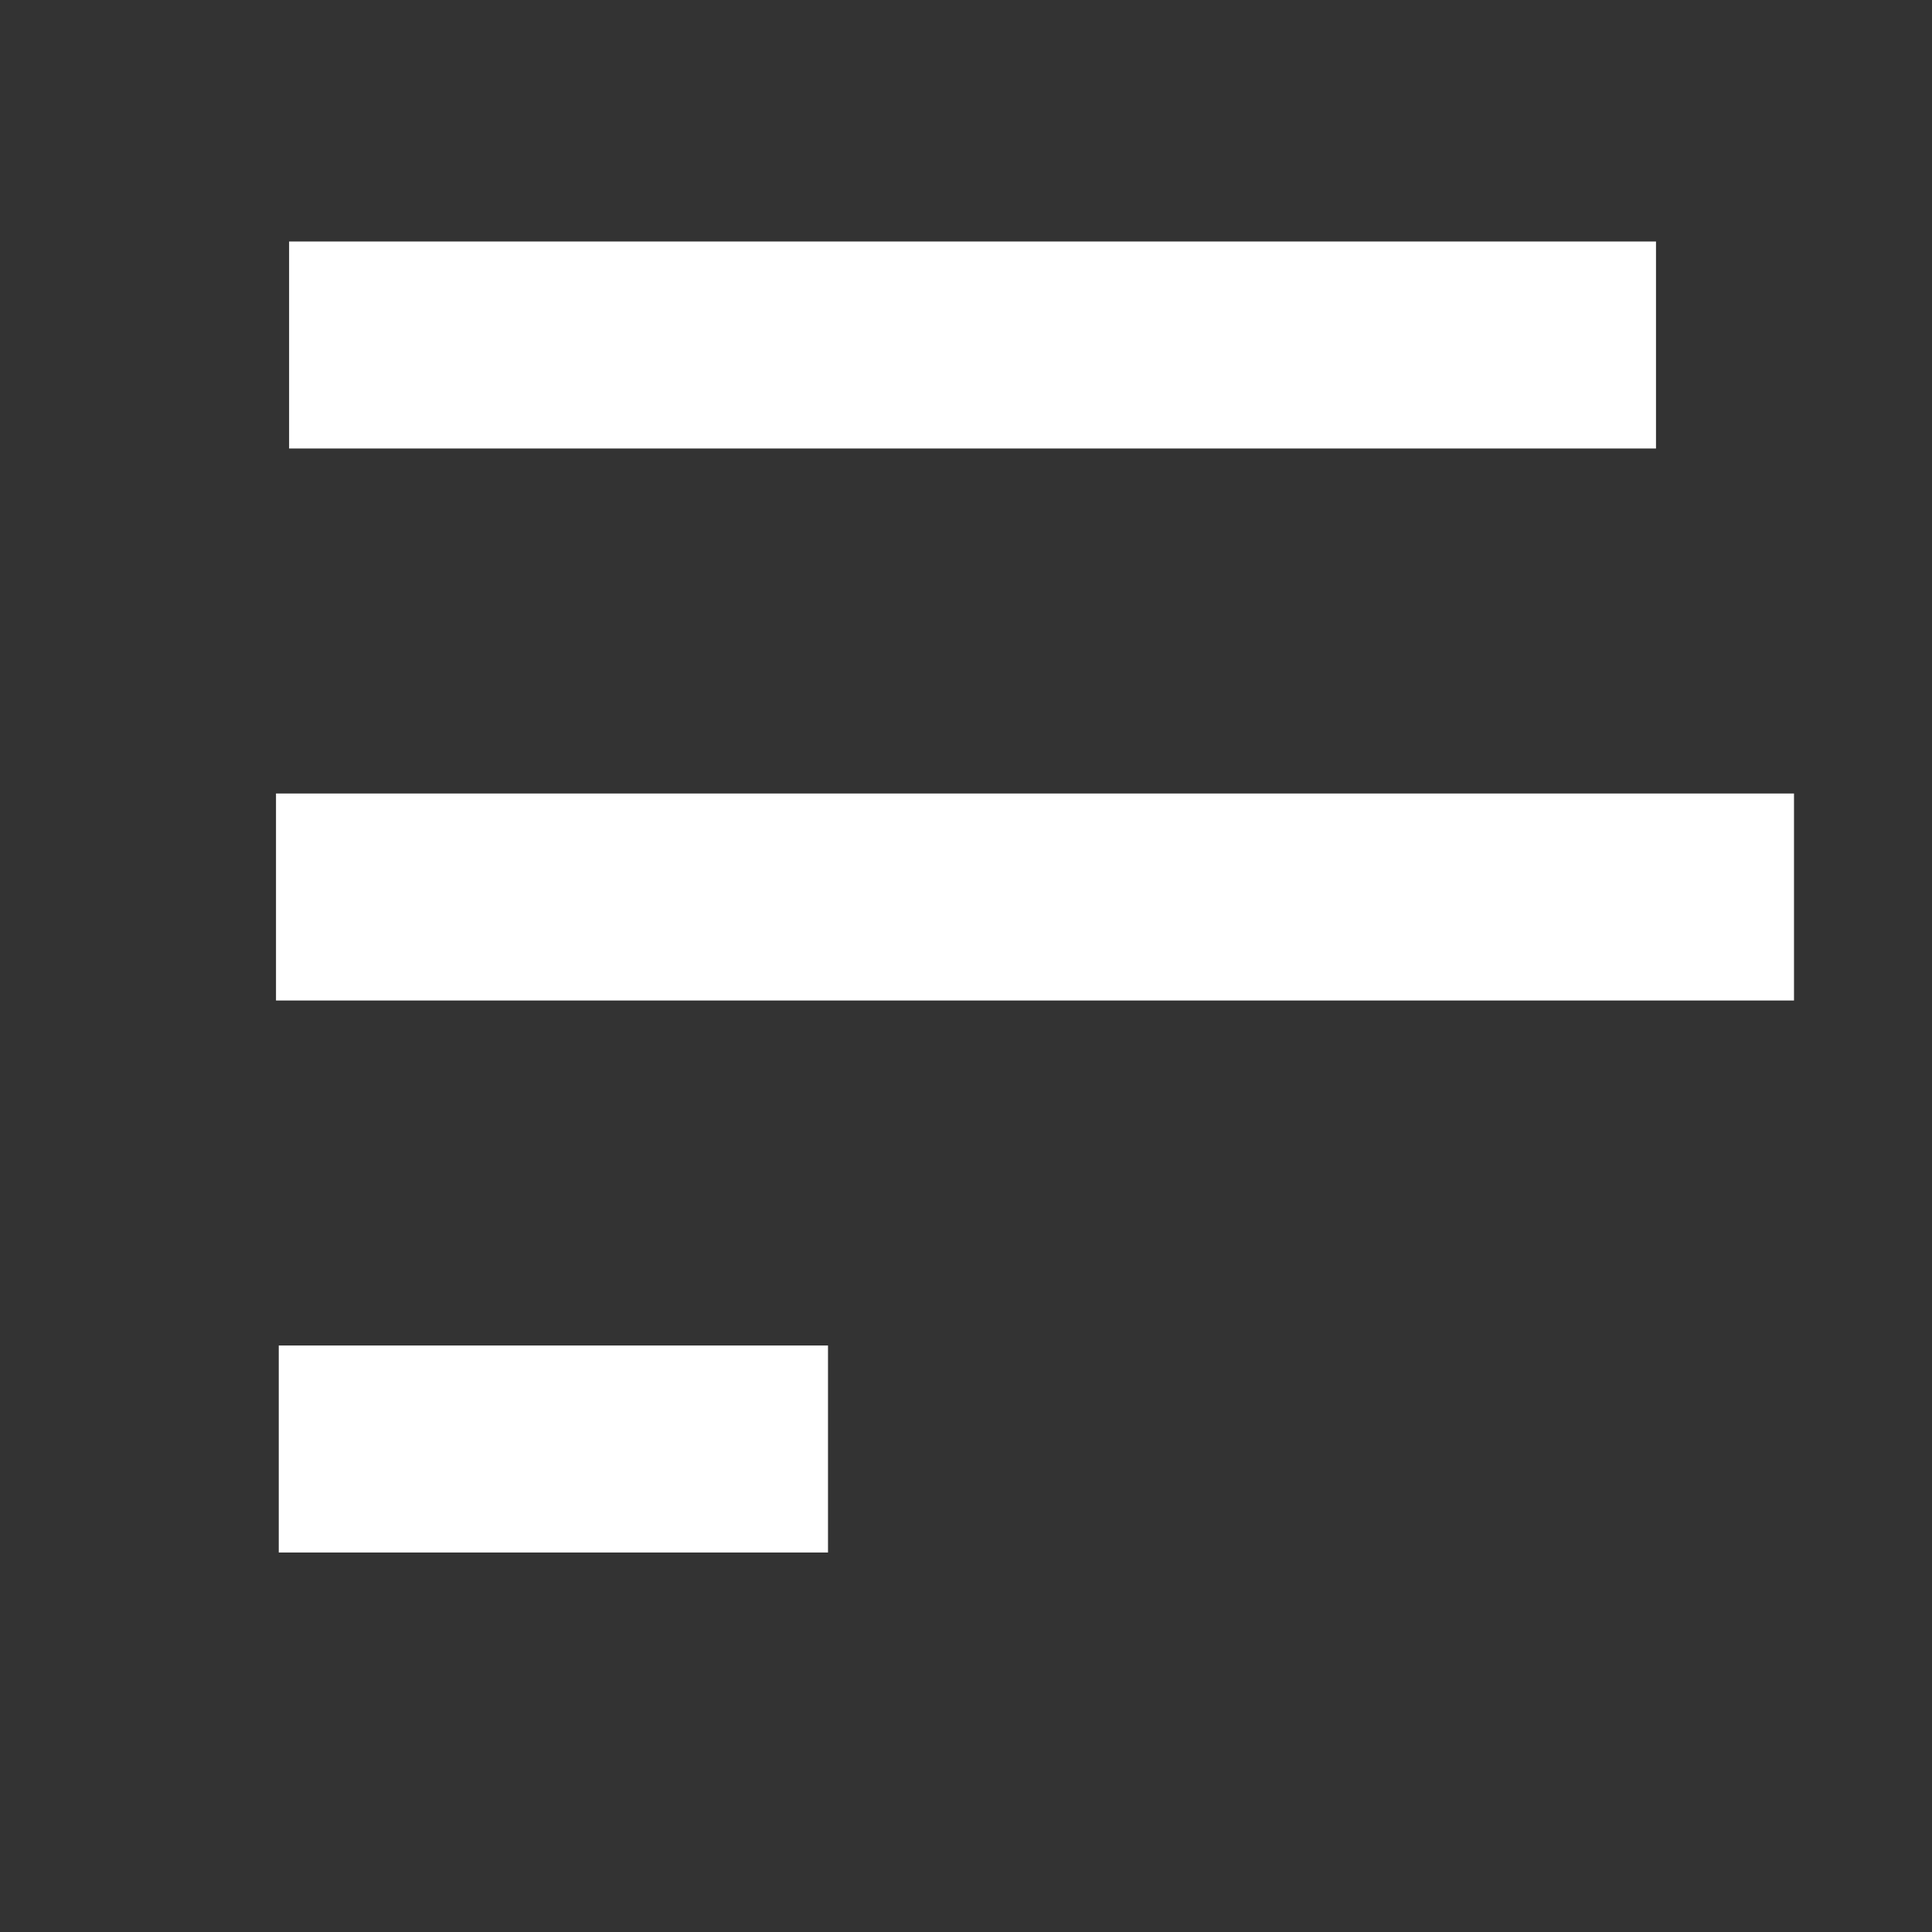
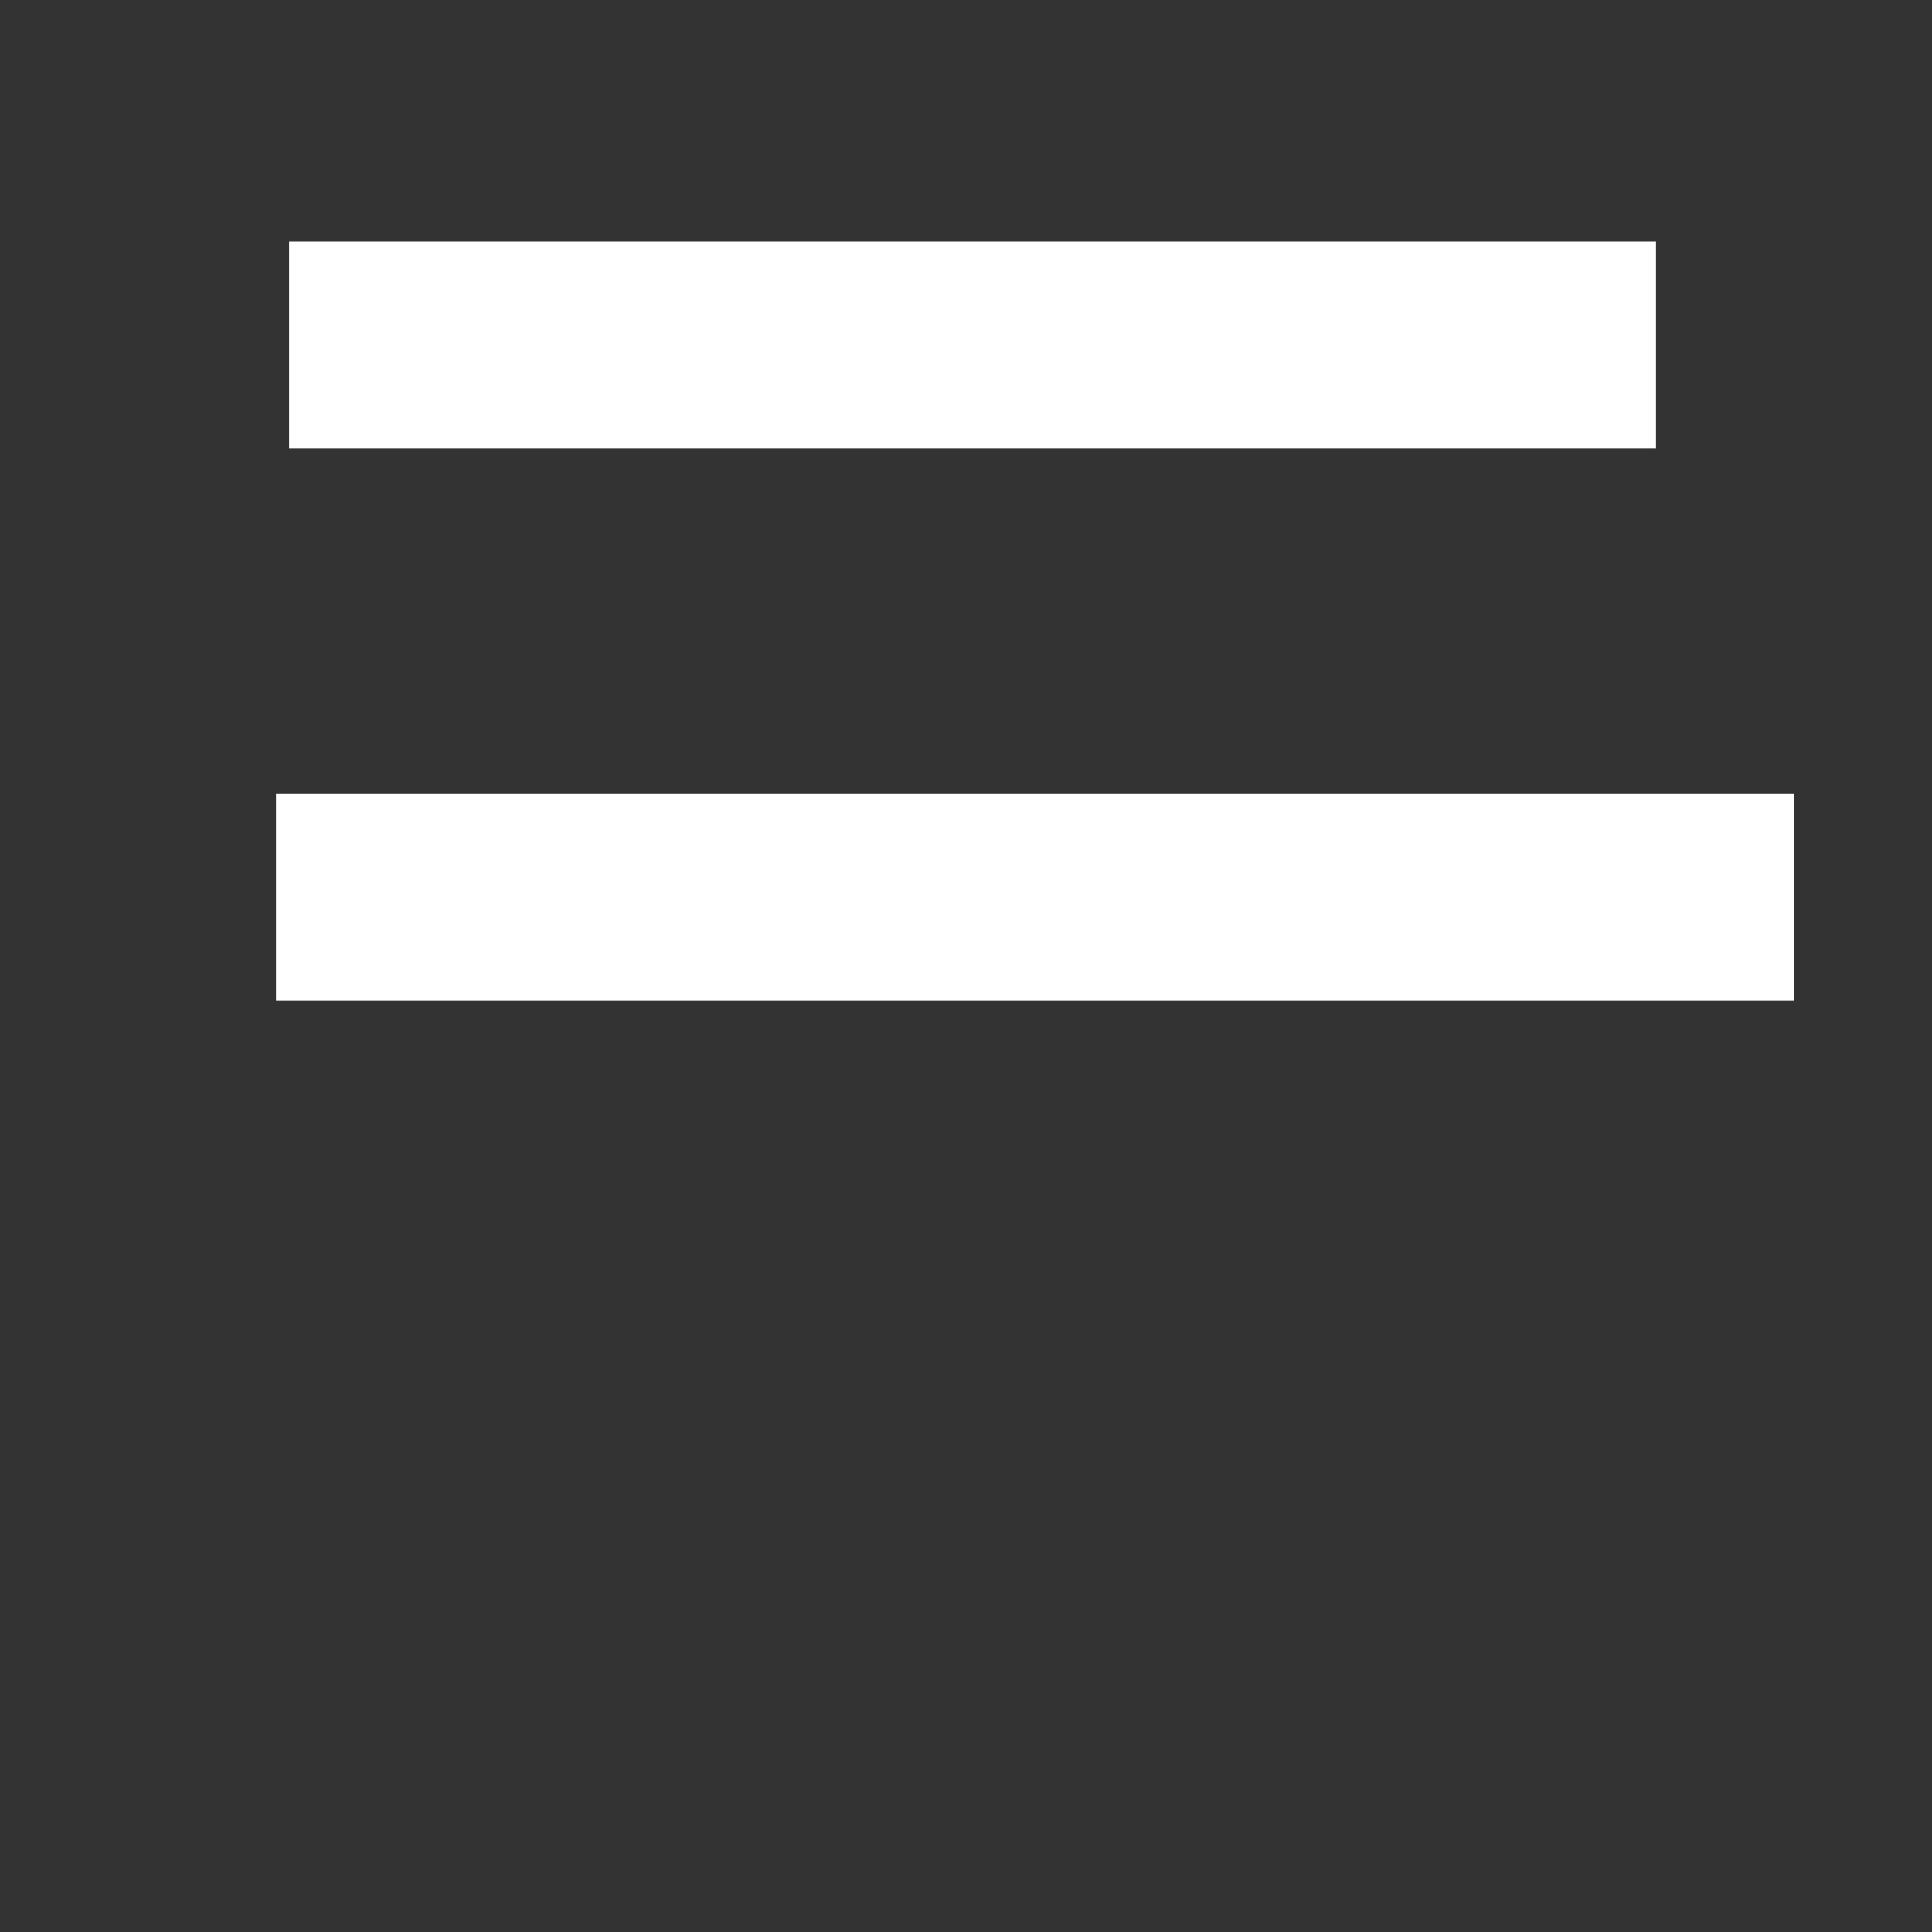
<svg xmlns="http://www.w3.org/2000/svg" width="14" height="14" viewBox="0.0 0.0 14.0 14.0" fill="none">
  <rect x="0.0" y="0.0" width="14.0" height="14.0" fill="#333333" stroke="none" />
-   <path d="M6 10.5H2.02M13 6.5H2M12 2.5H2.095" stroke="white" stroke-width="1.5" />
+   <path d="M6 10.5M13 6.5H2M12 2.5H2.095" stroke="white" stroke-width="1.5" />
</svg>